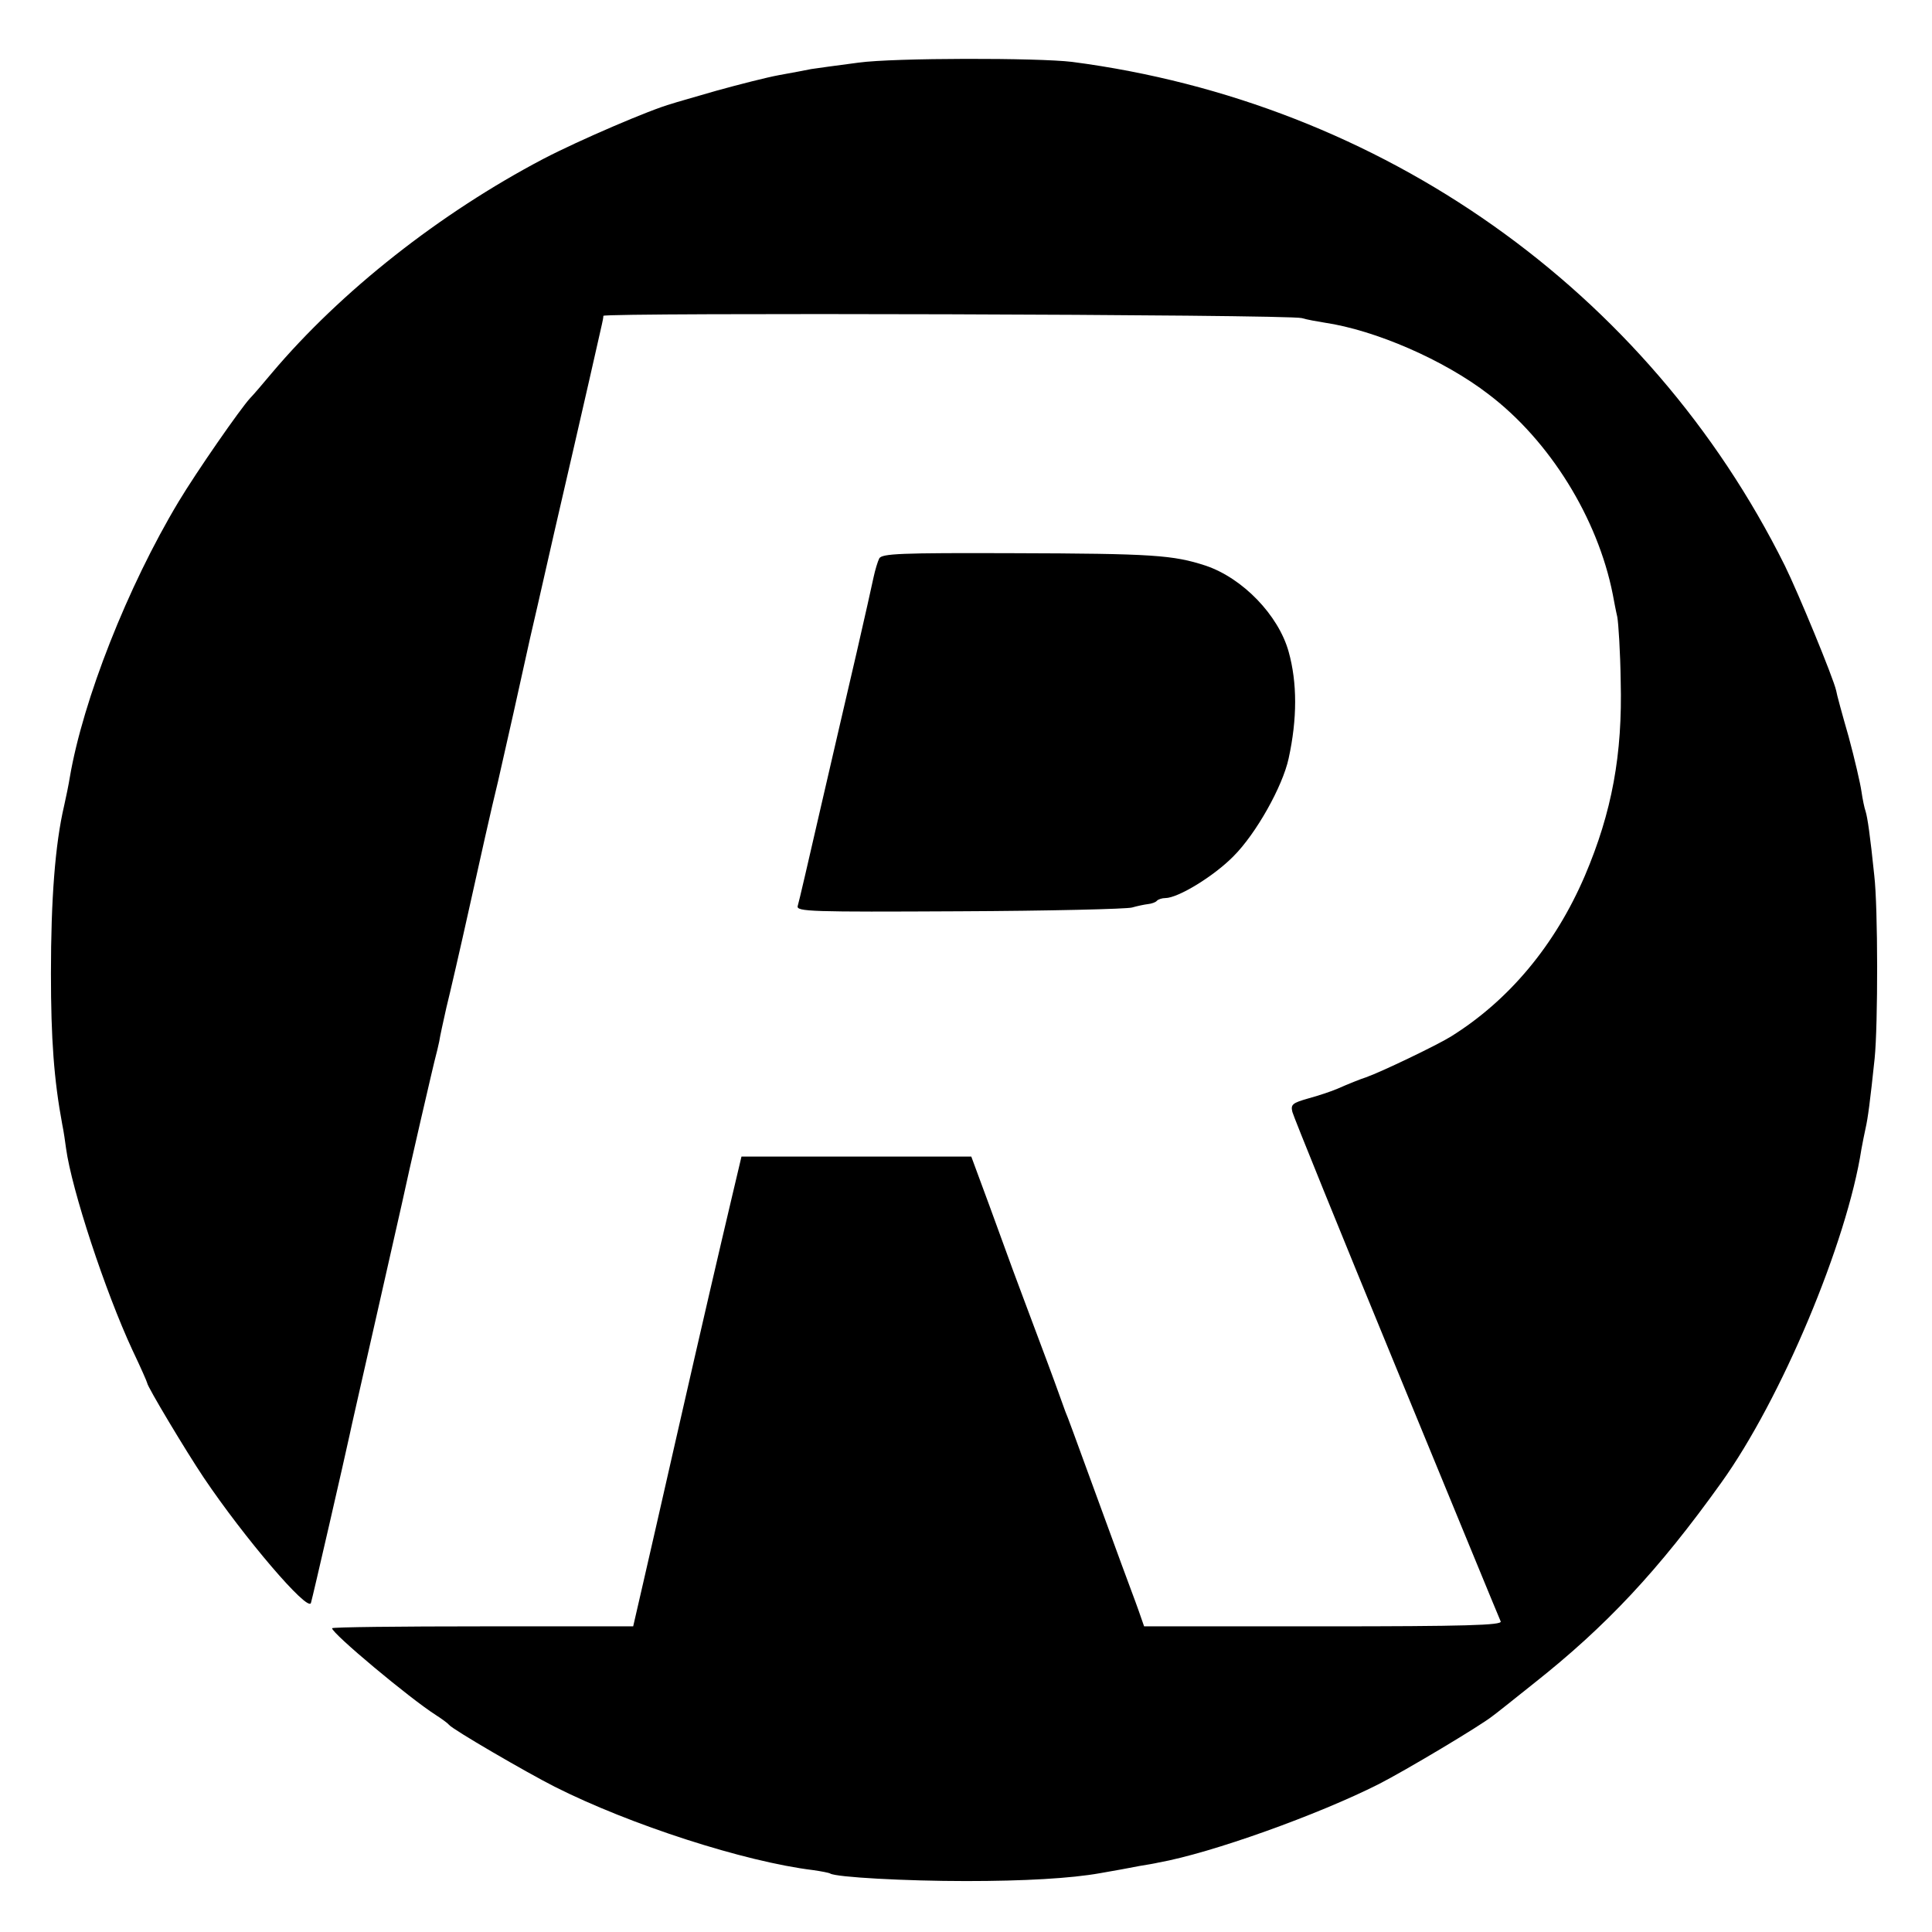
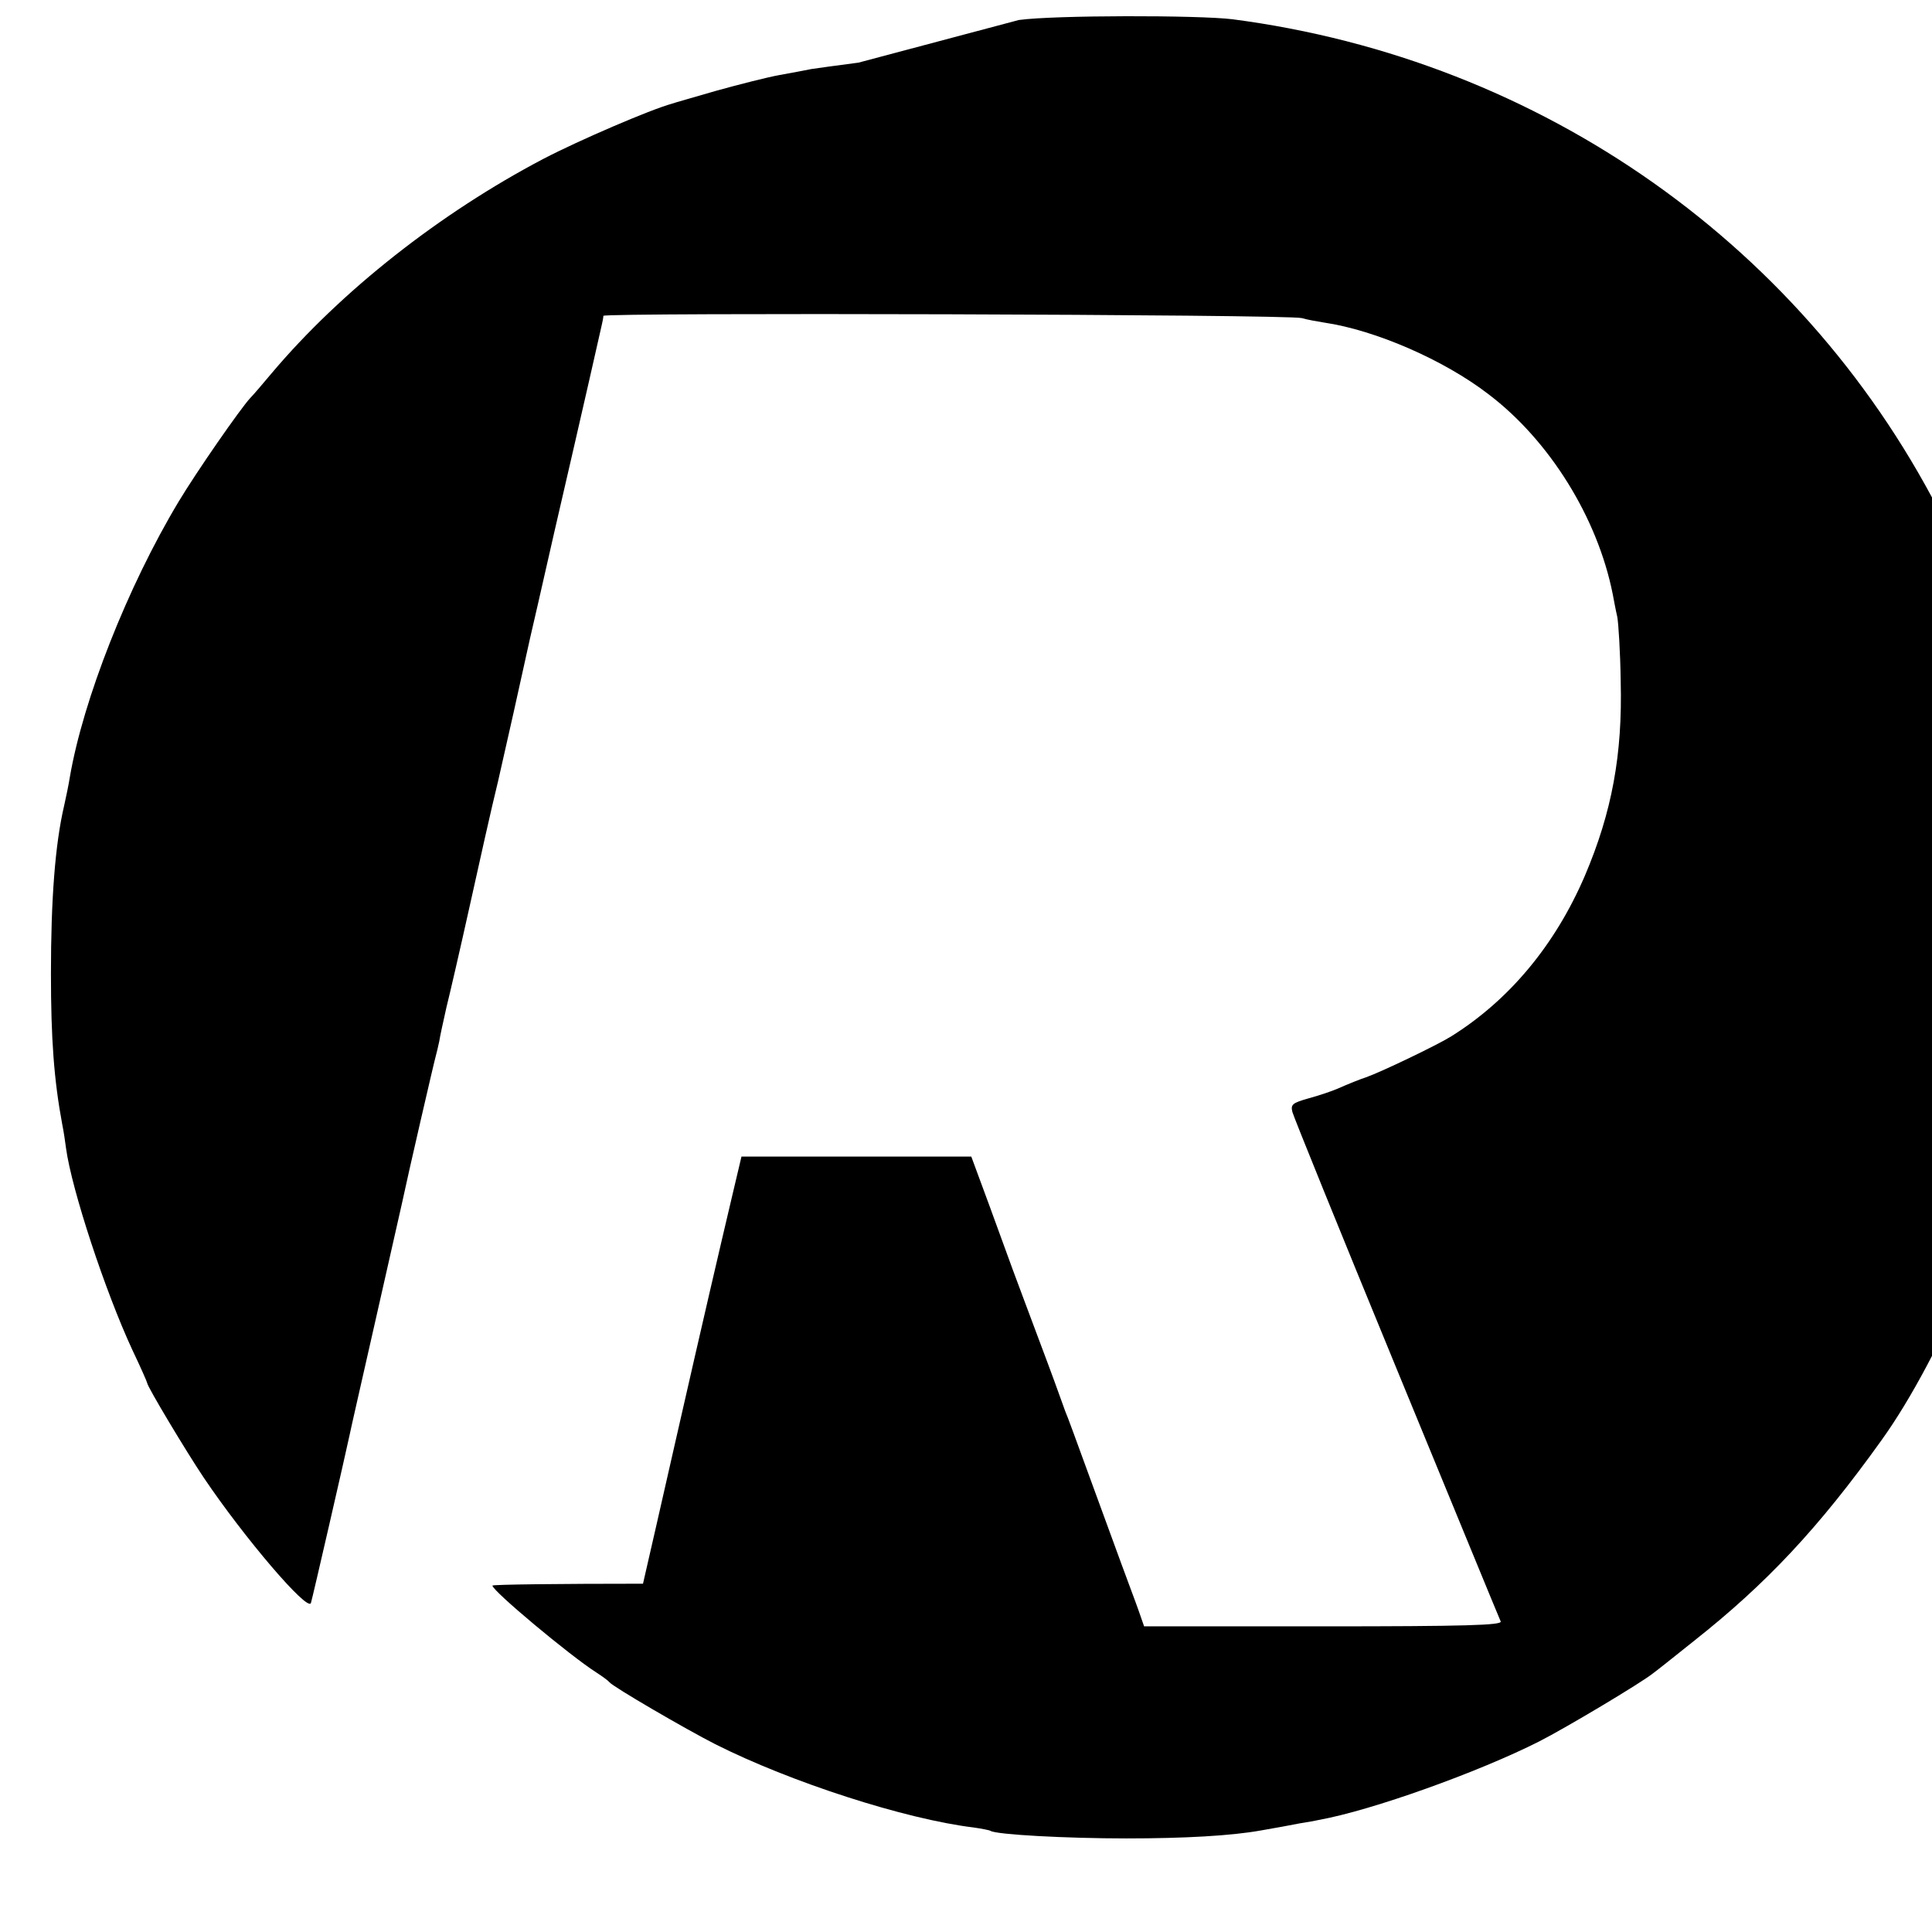
<svg xmlns="http://www.w3.org/2000/svg" version="1.0" width="512pt" height="512pt" viewBox="0 0 512 512" preserveAspectRatio="xMidYMid meet">
  <g transform="translate(0,512) scale(0.1,-0.1)" fill="#000000" stroke="none">
-     <path d="M2275 4954 c-55 -7 -111 -15 -125 -17 -14 -3 -52 -10 -85 -16 -33 -6 -107 -25 -165 -41 -58 -17 -112 -32 -120 -35 -55 -15 -244 -96 -340 -146 -274 -144 -536 -350 -720 -568 -25 -30 -50 -59 -57 -66 -26 -28 -142 -195 -190 -275 -135 -225 -253 -525 -288 -730 -3 -19 -10 -53 -15 -75 -24 -102 -35 -249 -35 -445 0 -173 8 -282 30 -400 4 -19 8 -48 10 -63 15 -110 104 -380 176 -535 22 -46 39 -85 39 -87 0 -9 103 -181 150 -251 107 -159 276 -357 284 -332 4 12 93 400 102 443 2 11 34 151 70 310 36 160 67 297 69 305 16 76 87 383 90 392 2 7 6 24 9 38 2 14 11 54 19 90 9 36 37 157 62 270 25 113 58 261 75 330 23 100 58 257 85 380 2 8 31 134 64 280 34 146 75 326 92 400 17 74 32 142 34 150 2 8 4 19 4 23 1 9 1816 4 1851 -6 13 -4 41 -9 60 -12 135 -20 317 -99 435 -190 162 -123 289 -328 329 -530 3 -16 8 -43 12 -60 3 -16 8 -93 9 -170 5 -194 -23 -347 -95 -516 -79 -184 -201 -330 -355 -426 -37 -23 -185 -94 -225 -108 -13 -4 -48 -18 -75 -30 -16 -7 -52 -19 -78 -26 -42 -12 -47 -16 -42 -36 3 -12 127 -318 276 -680 149 -362 273 -664 276 -670 4 -10 -94 -13 -470 -13 l-475 0 -15 43 c-8 23 -29 78 -45 122 -16 44 -55 150 -86 235 -31 85 -59 162 -63 170 -3 8 -7 20 -9 25 -2 6 -28 78 -59 160 -31 83 -63 168 -71 190 -8 22 -36 99 -62 170 l-48 130 -304 0 -305 0 -26 -110 c-33 -140 -73 -311 -149 -645 -33 -146 -72 -316 -86 -377 l-26 -113 -399 0 c-219 0 -399 -2 -399 -5 0 -14 206 -186 275 -230 17 -11 32 -22 35 -26 9 -12 205 -126 280 -164 200 -101 504 -199 685 -221 21 -3 42 -7 45 -9 16 -10 201 -20 360 -20 154 0 278 7 356 21 45 8 69 12 104 19 19 3 42 7 50 9 140 25 424 127 584 208 69 35 270 155 301 180 6 4 55 43 110 87 191 151 330 299 496 531 159 221 334 638 372 885 3 17 8 41 11 55 6 26 12 71 24 185 9 89 9 400 -1 485 -11 107 -18 154 -23 170 -3 8 -8 32 -11 53 -3 21 -18 86 -34 145 -17 59 -32 114 -33 122 -8 35 -101 260 -136 331 -363 730 -1068 1228 -1889 1335 -90 11 -472 11 -566 -2z" />
-     <path d="M2330 3640 c-4 -8 -11 -31 -15 -50 -4 -19 -24 -109 -45 -200 -21 -91 -64 -275 -95 -410 -31 -135 -58 -252 -61 -261 -4 -15 35 -16 428 -14 238 1 444 6 458 10 14 4 33 8 42 9 10 1 21 5 24 9 4 4 14 7 22 7 34 0 129 58 181 111 60 60 130 185 146 259 23 105 23 201 0 283 -27 97 -122 195 -220 228 -86 28 -138 32 -513 33 -296 1 -345 -1 -352 -14z" />
+     <path d="M2275 4954 c-55 -7 -111 -15 -125 -17 -14 -3 -52 -10 -85 -16 -33 -6 -107 -25 -165 -41 -58 -17 -112 -32 -120 -35 -55 -15 -244 -96 -340 -146 -274 -144 -536 -350 -720 -568 -25 -30 -50 -59 -57 -66 -26 -28 -142 -195 -190 -275 -135 -225 -253 -525 -288 -730 -3 -19 -10 -53 -15 -75 -24 -102 -35 -249 -35 -445 0 -173 8 -282 30 -400 4 -19 8 -48 10 -63 15 -110 104 -380 176 -535 22 -46 39 -85 39 -87 0 -9 103 -181 150 -251 107 -159 276 -357 284 -332 4 12 93 400 102 443 2 11 34 151 70 310 36 160 67 297 69 305 16 76 87 383 90 392 2 7 6 24 9 38 2 14 11 54 19 90 9 36 37 157 62 270 25 113 58 261 75 330 23 100 58 257 85 380 2 8 31 134 64 280 34 146 75 326 92 400 17 74 32 142 34 150 2 8 4 19 4 23 1 9 1816 4 1851 -6 13 -4 41 -9 60 -12 135 -20 317 -99 435 -190 162 -123 289 -328 329 -530 3 -16 8 -43 12 -60 3 -16 8 -93 9 -170 5 -194 -23 -347 -95 -516 -79 -184 -201 -330 -355 -426 -37 -23 -185 -94 -225 -108 -13 -4 -48 -18 -75 -30 -16 -7 -52 -19 -78 -26 -42 -12 -47 -16 -42 -36 3 -12 127 -318 276 -680 149 -362 273 -664 276 -670 4 -10 -94 -13 -470 -13 l-475 0 -15 43 c-8 23 -29 78 -45 122 -16 44 -55 150 -86 235 -31 85 -59 162 -63 170 -3 8 -7 20 -9 25 -2 6 -28 78 -59 160 -31 83 -63 168 -71 190 -8 22 -36 99 -62 170 l-48 130 -304 0 -305 0 -26 -110 c-33 -140 -73 -311 -149 -645 -33 -146 -72 -316 -86 -377 c-219 0 -399 -2 -399 -5 0 -14 206 -186 275 -230 17 -11 32 -22 35 -26 9 -12 205 -126 280 -164 200 -101 504 -199 685 -221 21 -3 42 -7 45 -9 16 -10 201 -20 360 -20 154 0 278 7 356 21 45 8 69 12 104 19 19 3 42 7 50 9 140 25 424 127 584 208 69 35 270 155 301 180 6 4 55 43 110 87 191 151 330 299 496 531 159 221 334 638 372 885 3 17 8 41 11 55 6 26 12 71 24 185 9 89 9 400 -1 485 -11 107 -18 154 -23 170 -3 8 -8 32 -11 53 -3 21 -18 86 -34 145 -17 59 -32 114 -33 122 -8 35 -101 260 -136 331 -363 730 -1068 1228 -1889 1335 -90 11 -472 11 -566 -2z" />
  </g>
</svg>